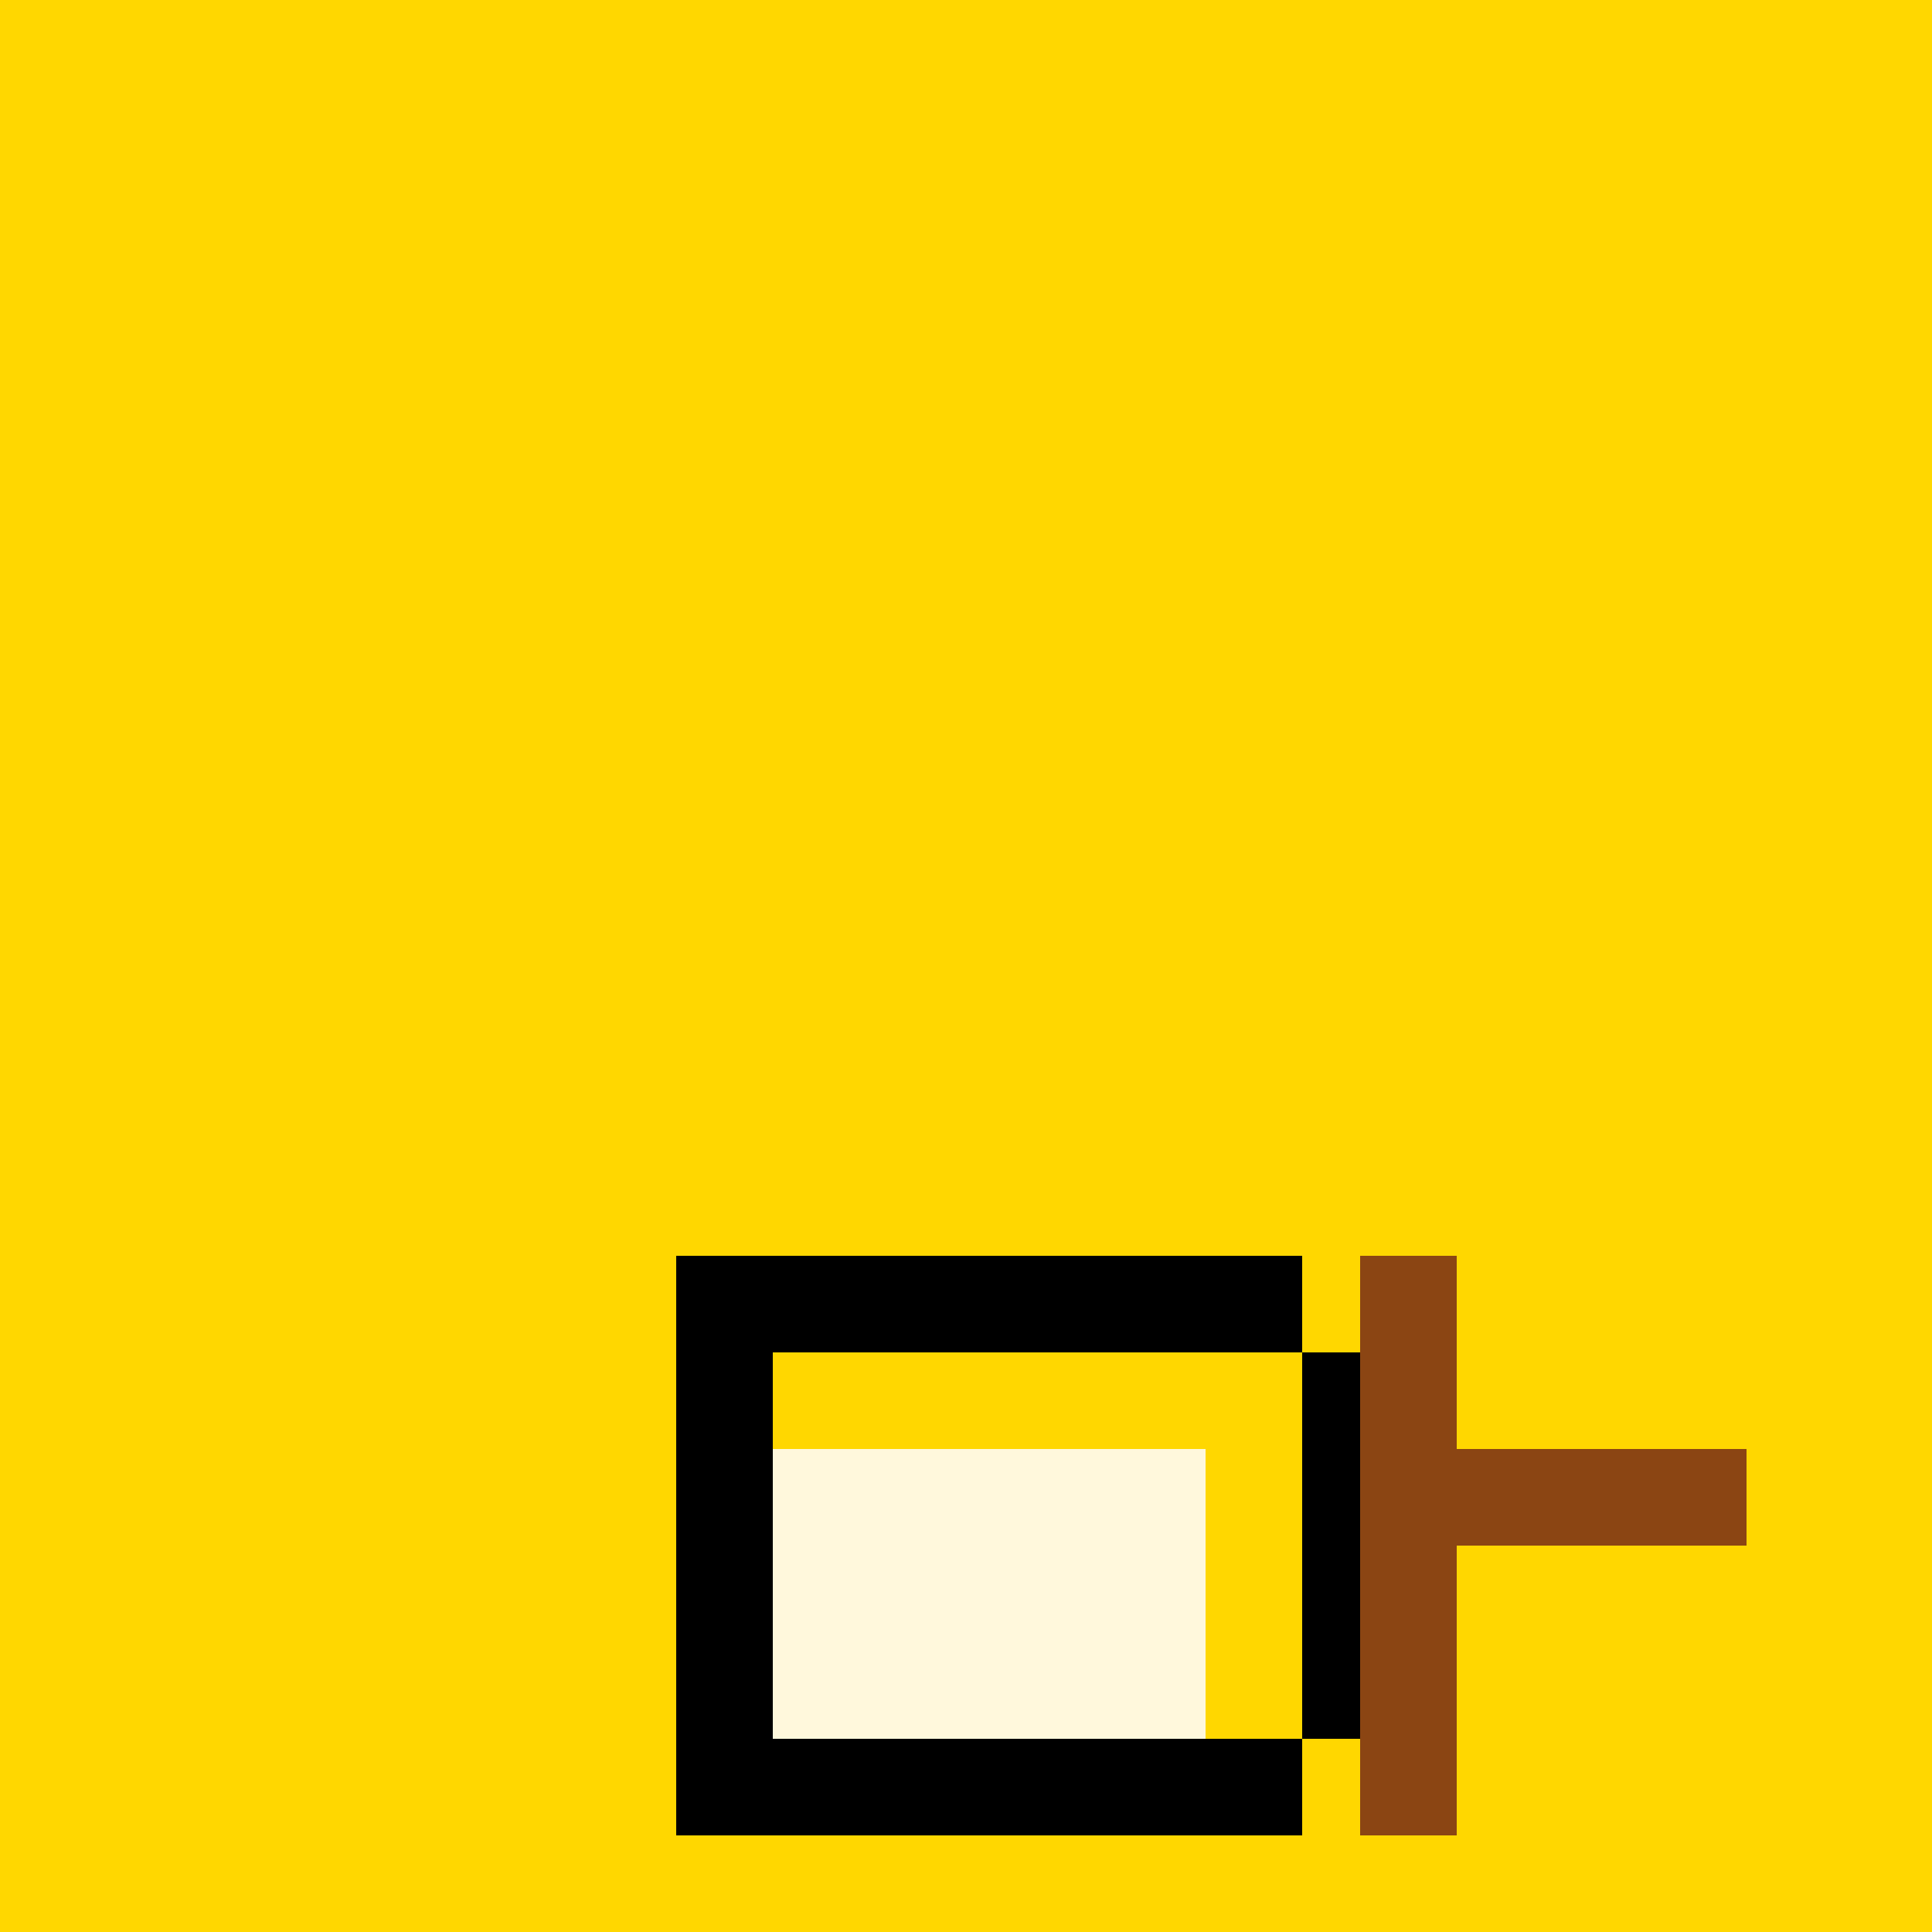
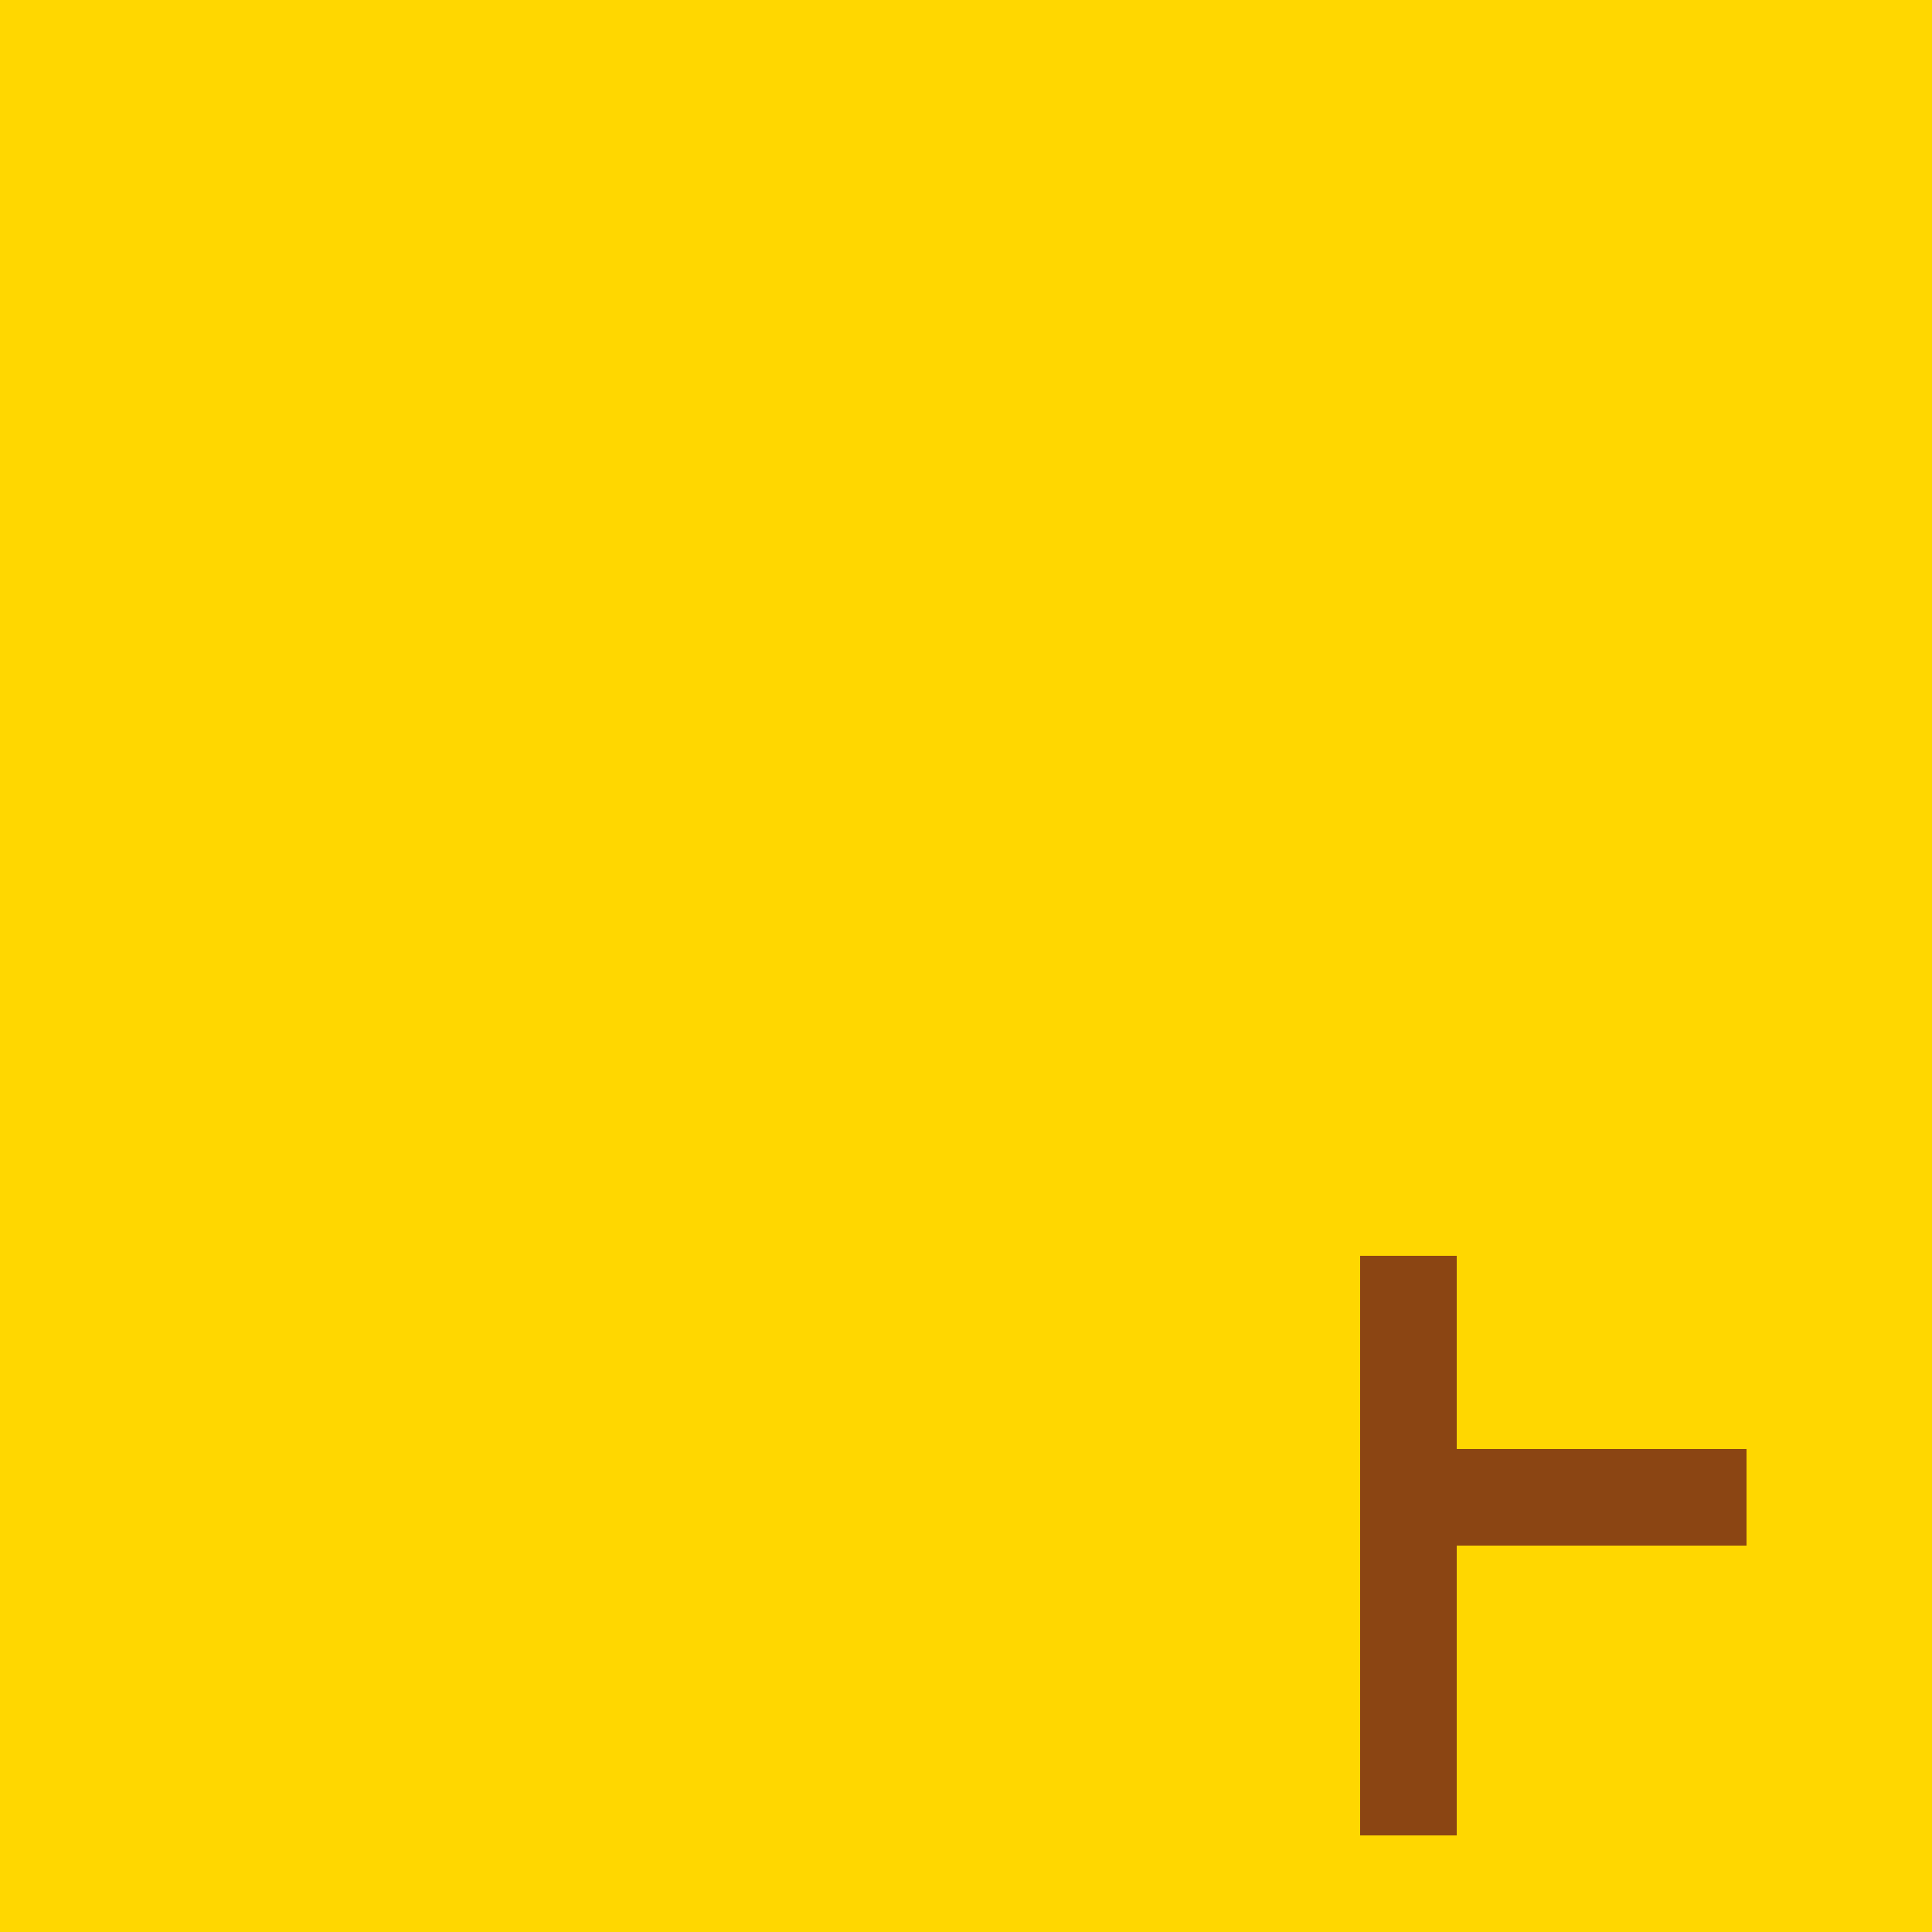
<svg xmlns="http://www.w3.org/2000/svg" width="500" height="500">
  <defs />
  <g>
    <rect fill="#FFD700" stroke="none" x="0" y="0" width="512" height="512" />
-     <rect fill="#000000" stroke="none" x="175" y="325" width="162" height="25" />
-     <rect fill="#000000" stroke="none" x="175" y="350" width="25" height="100" />
-     <rect fill="#000000" stroke="none" x="337" y="350" width="25" height="100" />
-     <rect fill="#000000" stroke="none" x="175" y="450" width="162" height="25" />
-     <rect fill="#FFF8DC" stroke="none" x="200" y="375" width="112" height="75" />
    <rect fill="#8B4513" stroke="none" x="352" y="325" width="25" height="150" />
    <rect fill="#8B4513" stroke="none" x="377" y="375" width="75" height="25" />
  </g>
</svg>